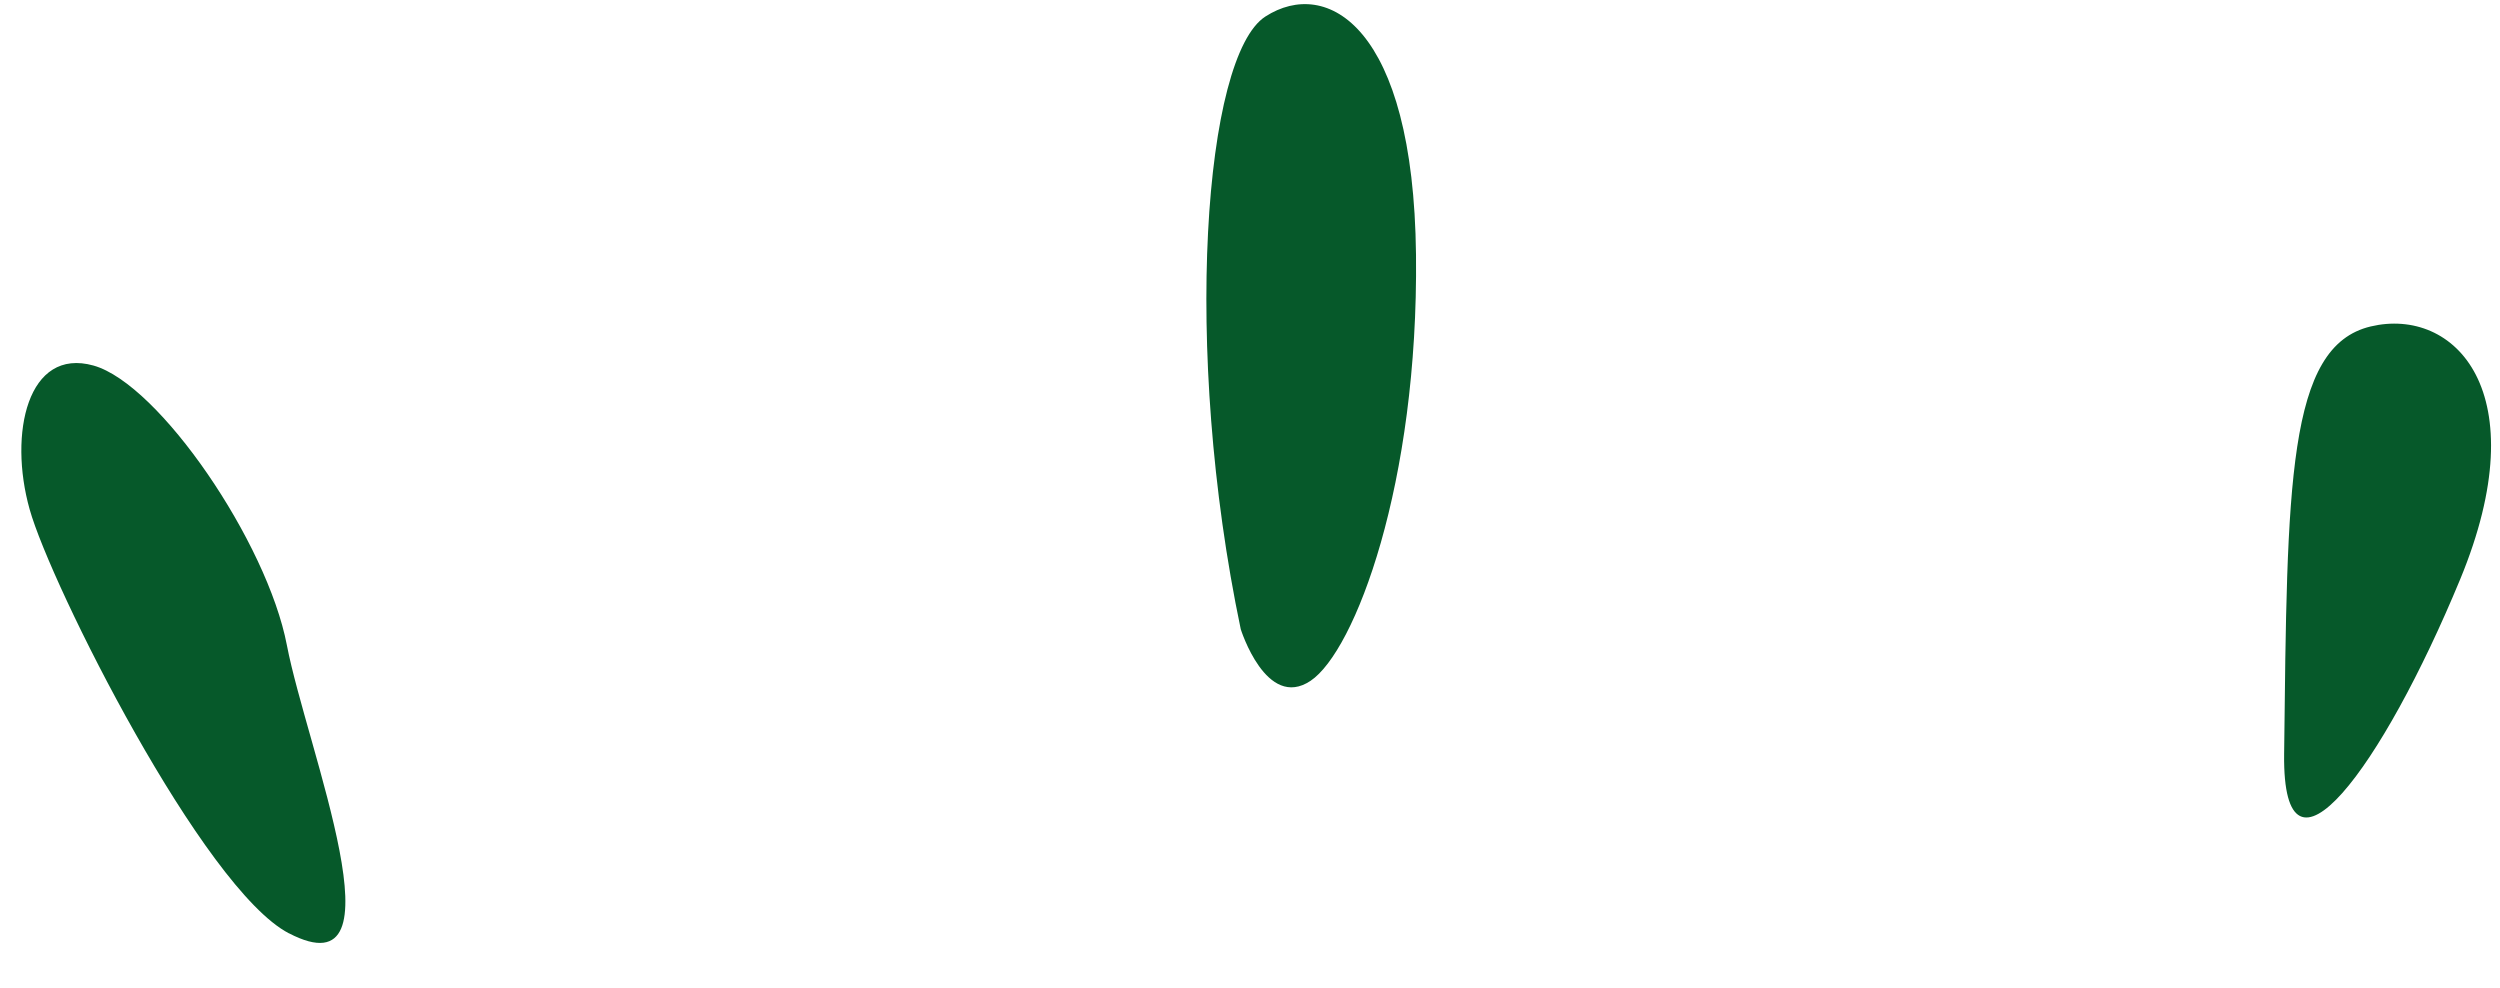
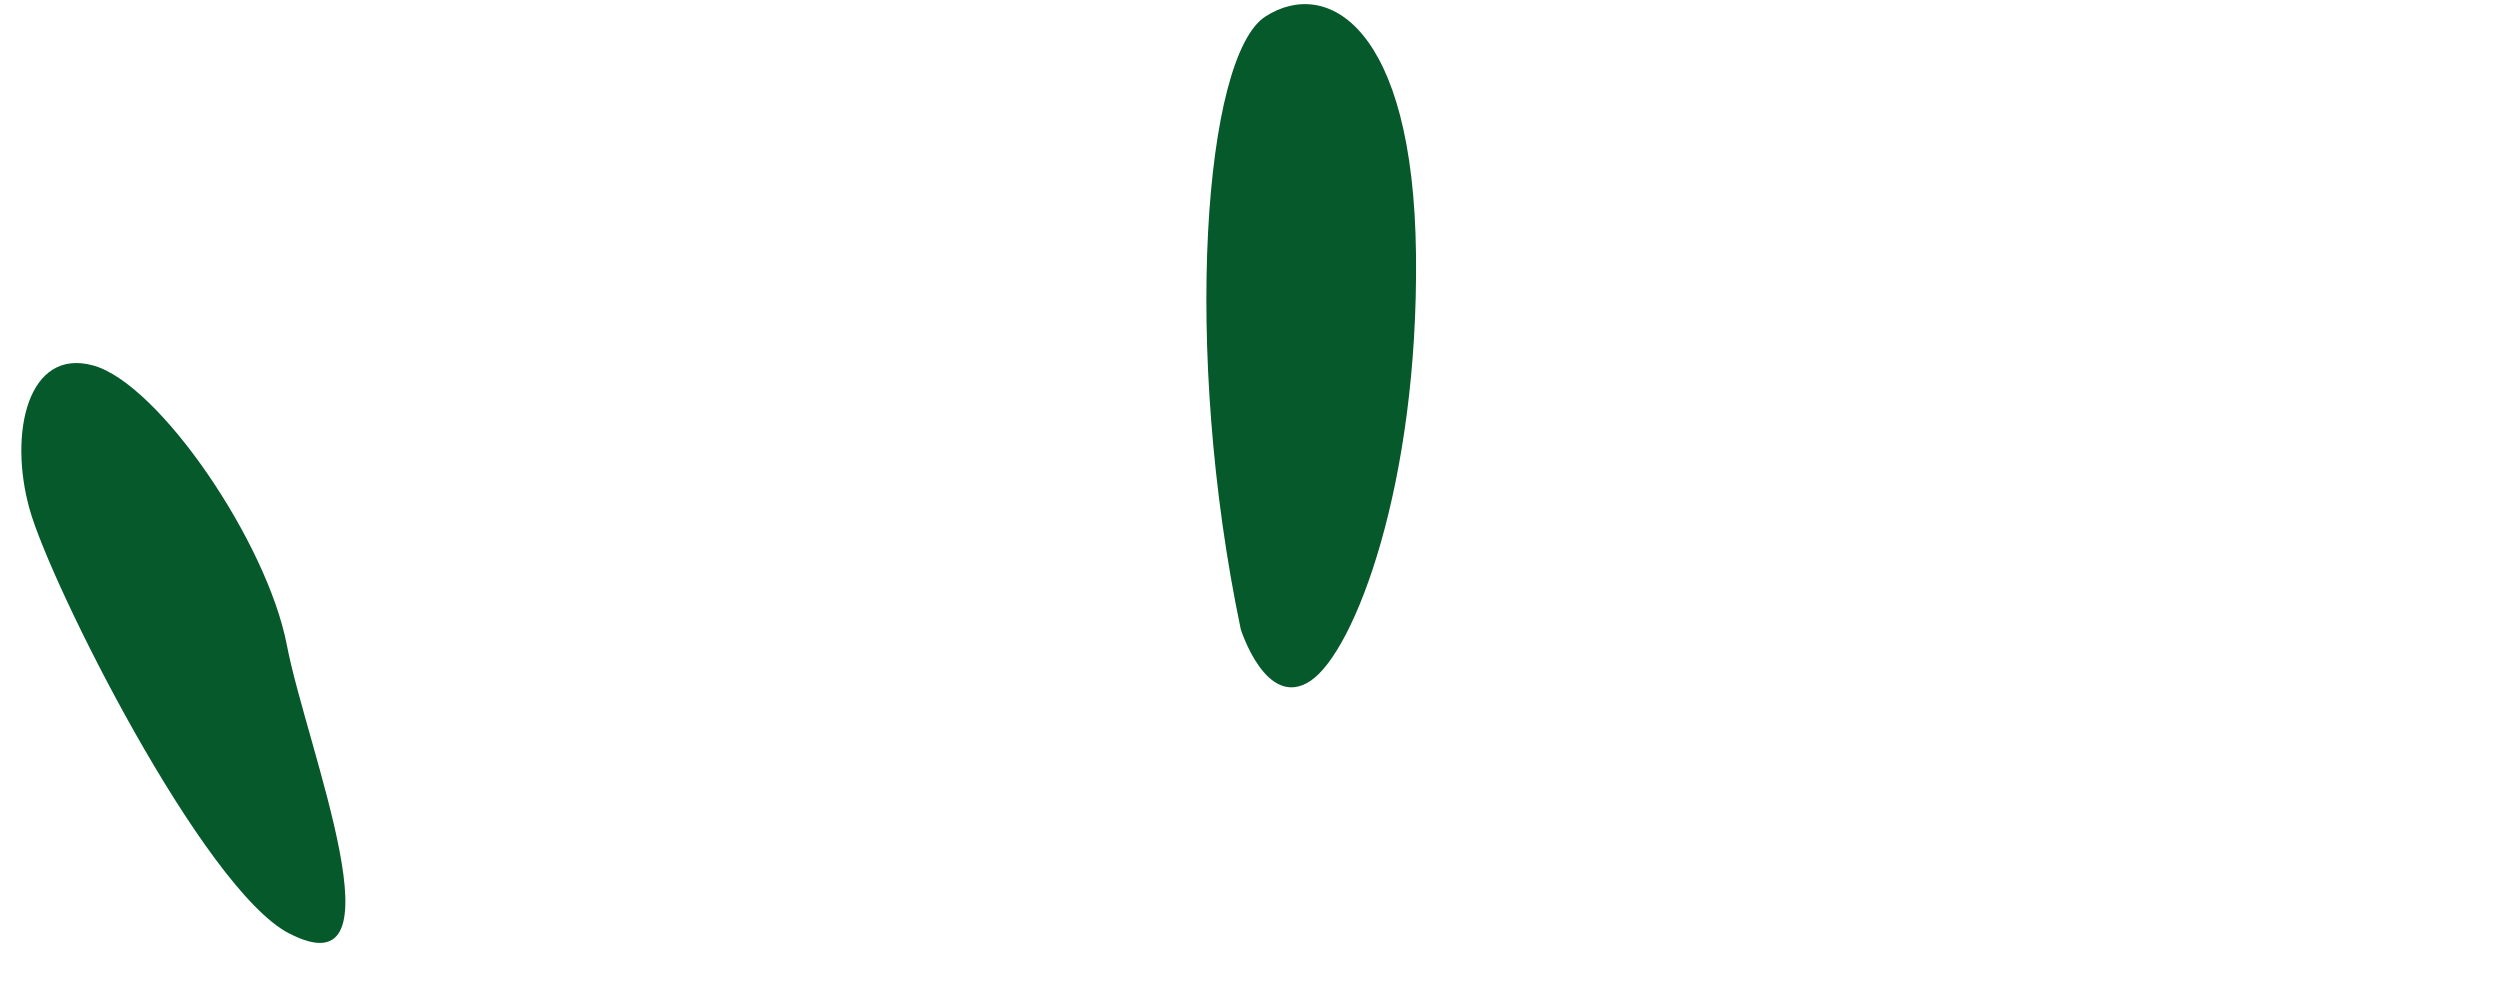
<svg xmlns="http://www.w3.org/2000/svg" height="17" viewBox="0 0 43 17" width="43">
-   <path d="m152.413 35.146c-1.658.073-6.537-3.137-7.508-4.086-.972-.948-1.424-2.4-.285-2.691 1.139-.29 4.108 1.141 5.284 2.501 1.176 1.36 4.794 4.175 2.509 4.275zm11.563-12.717c-3.289-3.674-5.476-8.225-4.901-9.339.575-1.115 2.284-1.136 4.292 2.255 2.008 3.391 2.499 6.432 2.093 7.254-.406.822-1.484-.17-1.484-.17zm16.618-7.11c-2.272-4.041-3.464-6.102-2.39-7.117 1.074-1.014 3.049-.473 3.508 2.999.459 3.472.133 6.343-1.118 4.118z" fill="#06592a" fill-rule="evenodd" transform="matrix(.866 .5 -.5 .866 -109.448 -90.59)" />
+   <path d="m152.413 35.146c-1.658.073-6.537-3.137-7.508-4.086-.972-.948-1.424-2.4-.285-2.691 1.139-.29 4.108 1.141 5.284 2.501 1.176 1.36 4.794 4.175 2.509 4.275zm11.563-12.717c-3.289-3.674-5.476-8.225-4.901-9.339.575-1.115 2.284-1.136 4.292 2.255 2.008 3.391 2.499 6.432 2.093 7.254-.406.822-1.484-.17-1.484-.17zm16.618-7.11z" fill="#06592a" fill-rule="evenodd" transform="matrix(.866 .5 -.5 .866 -109.448 -90.59)" />
</svg>